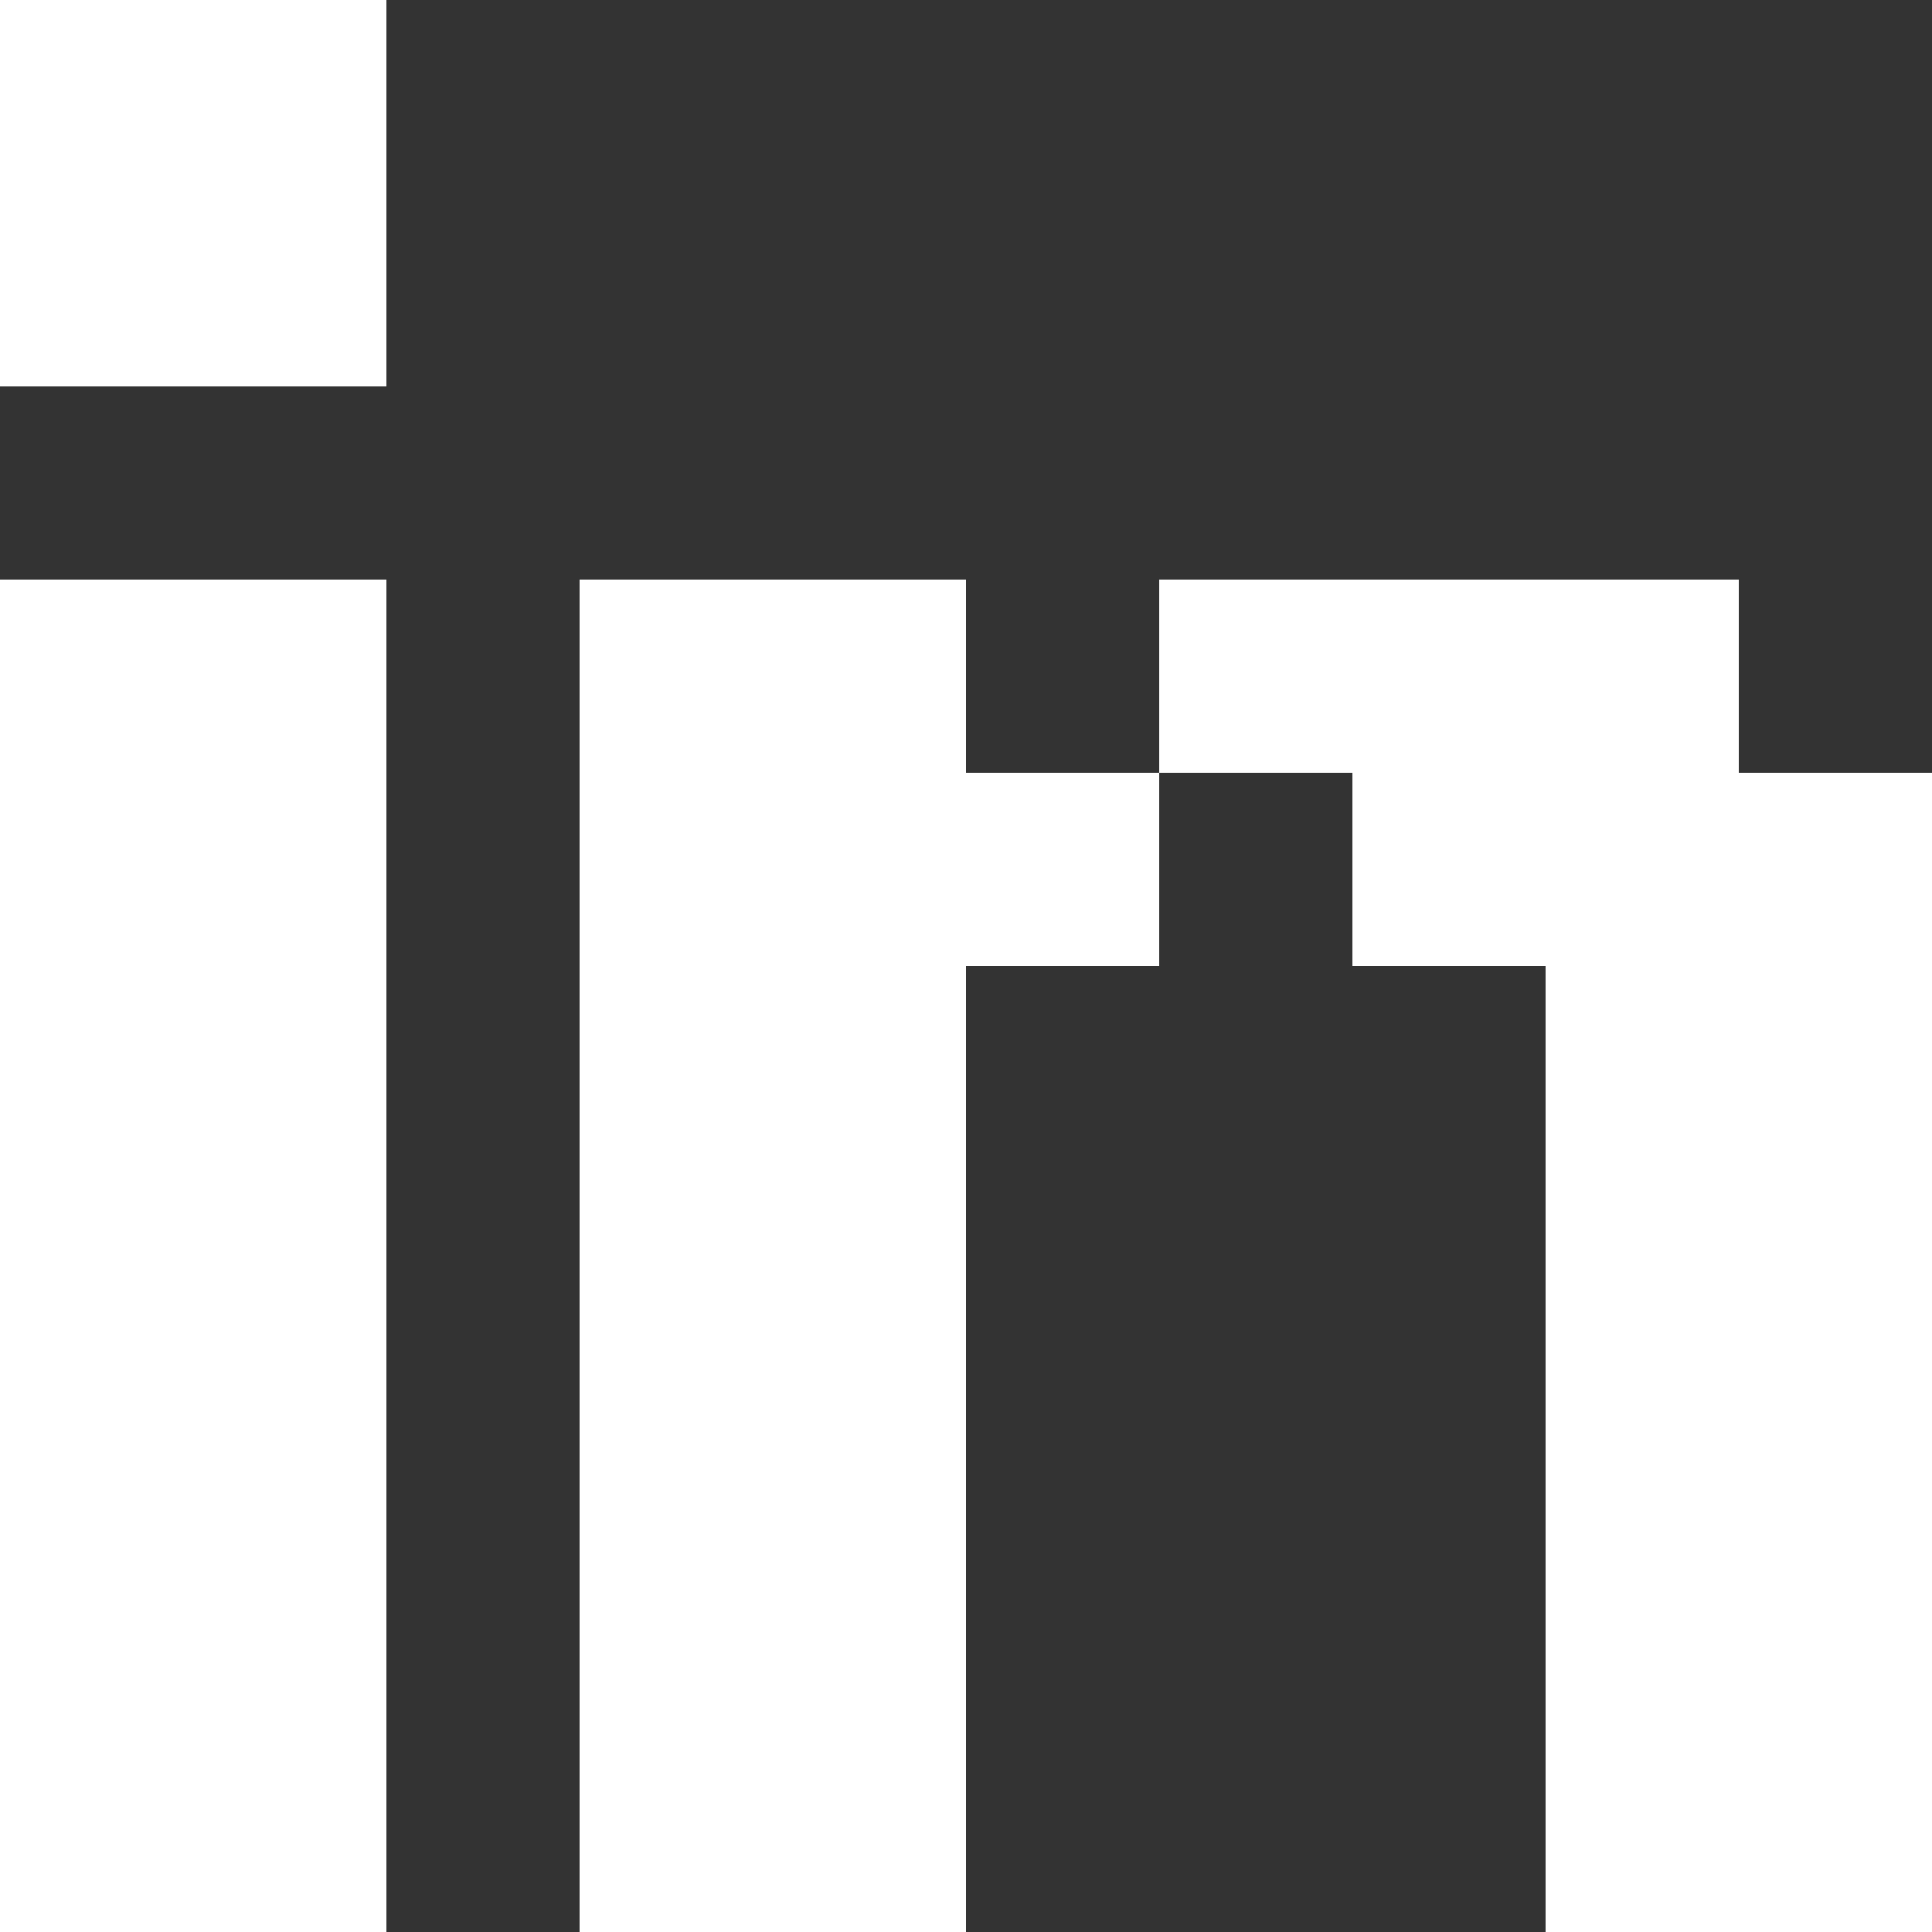
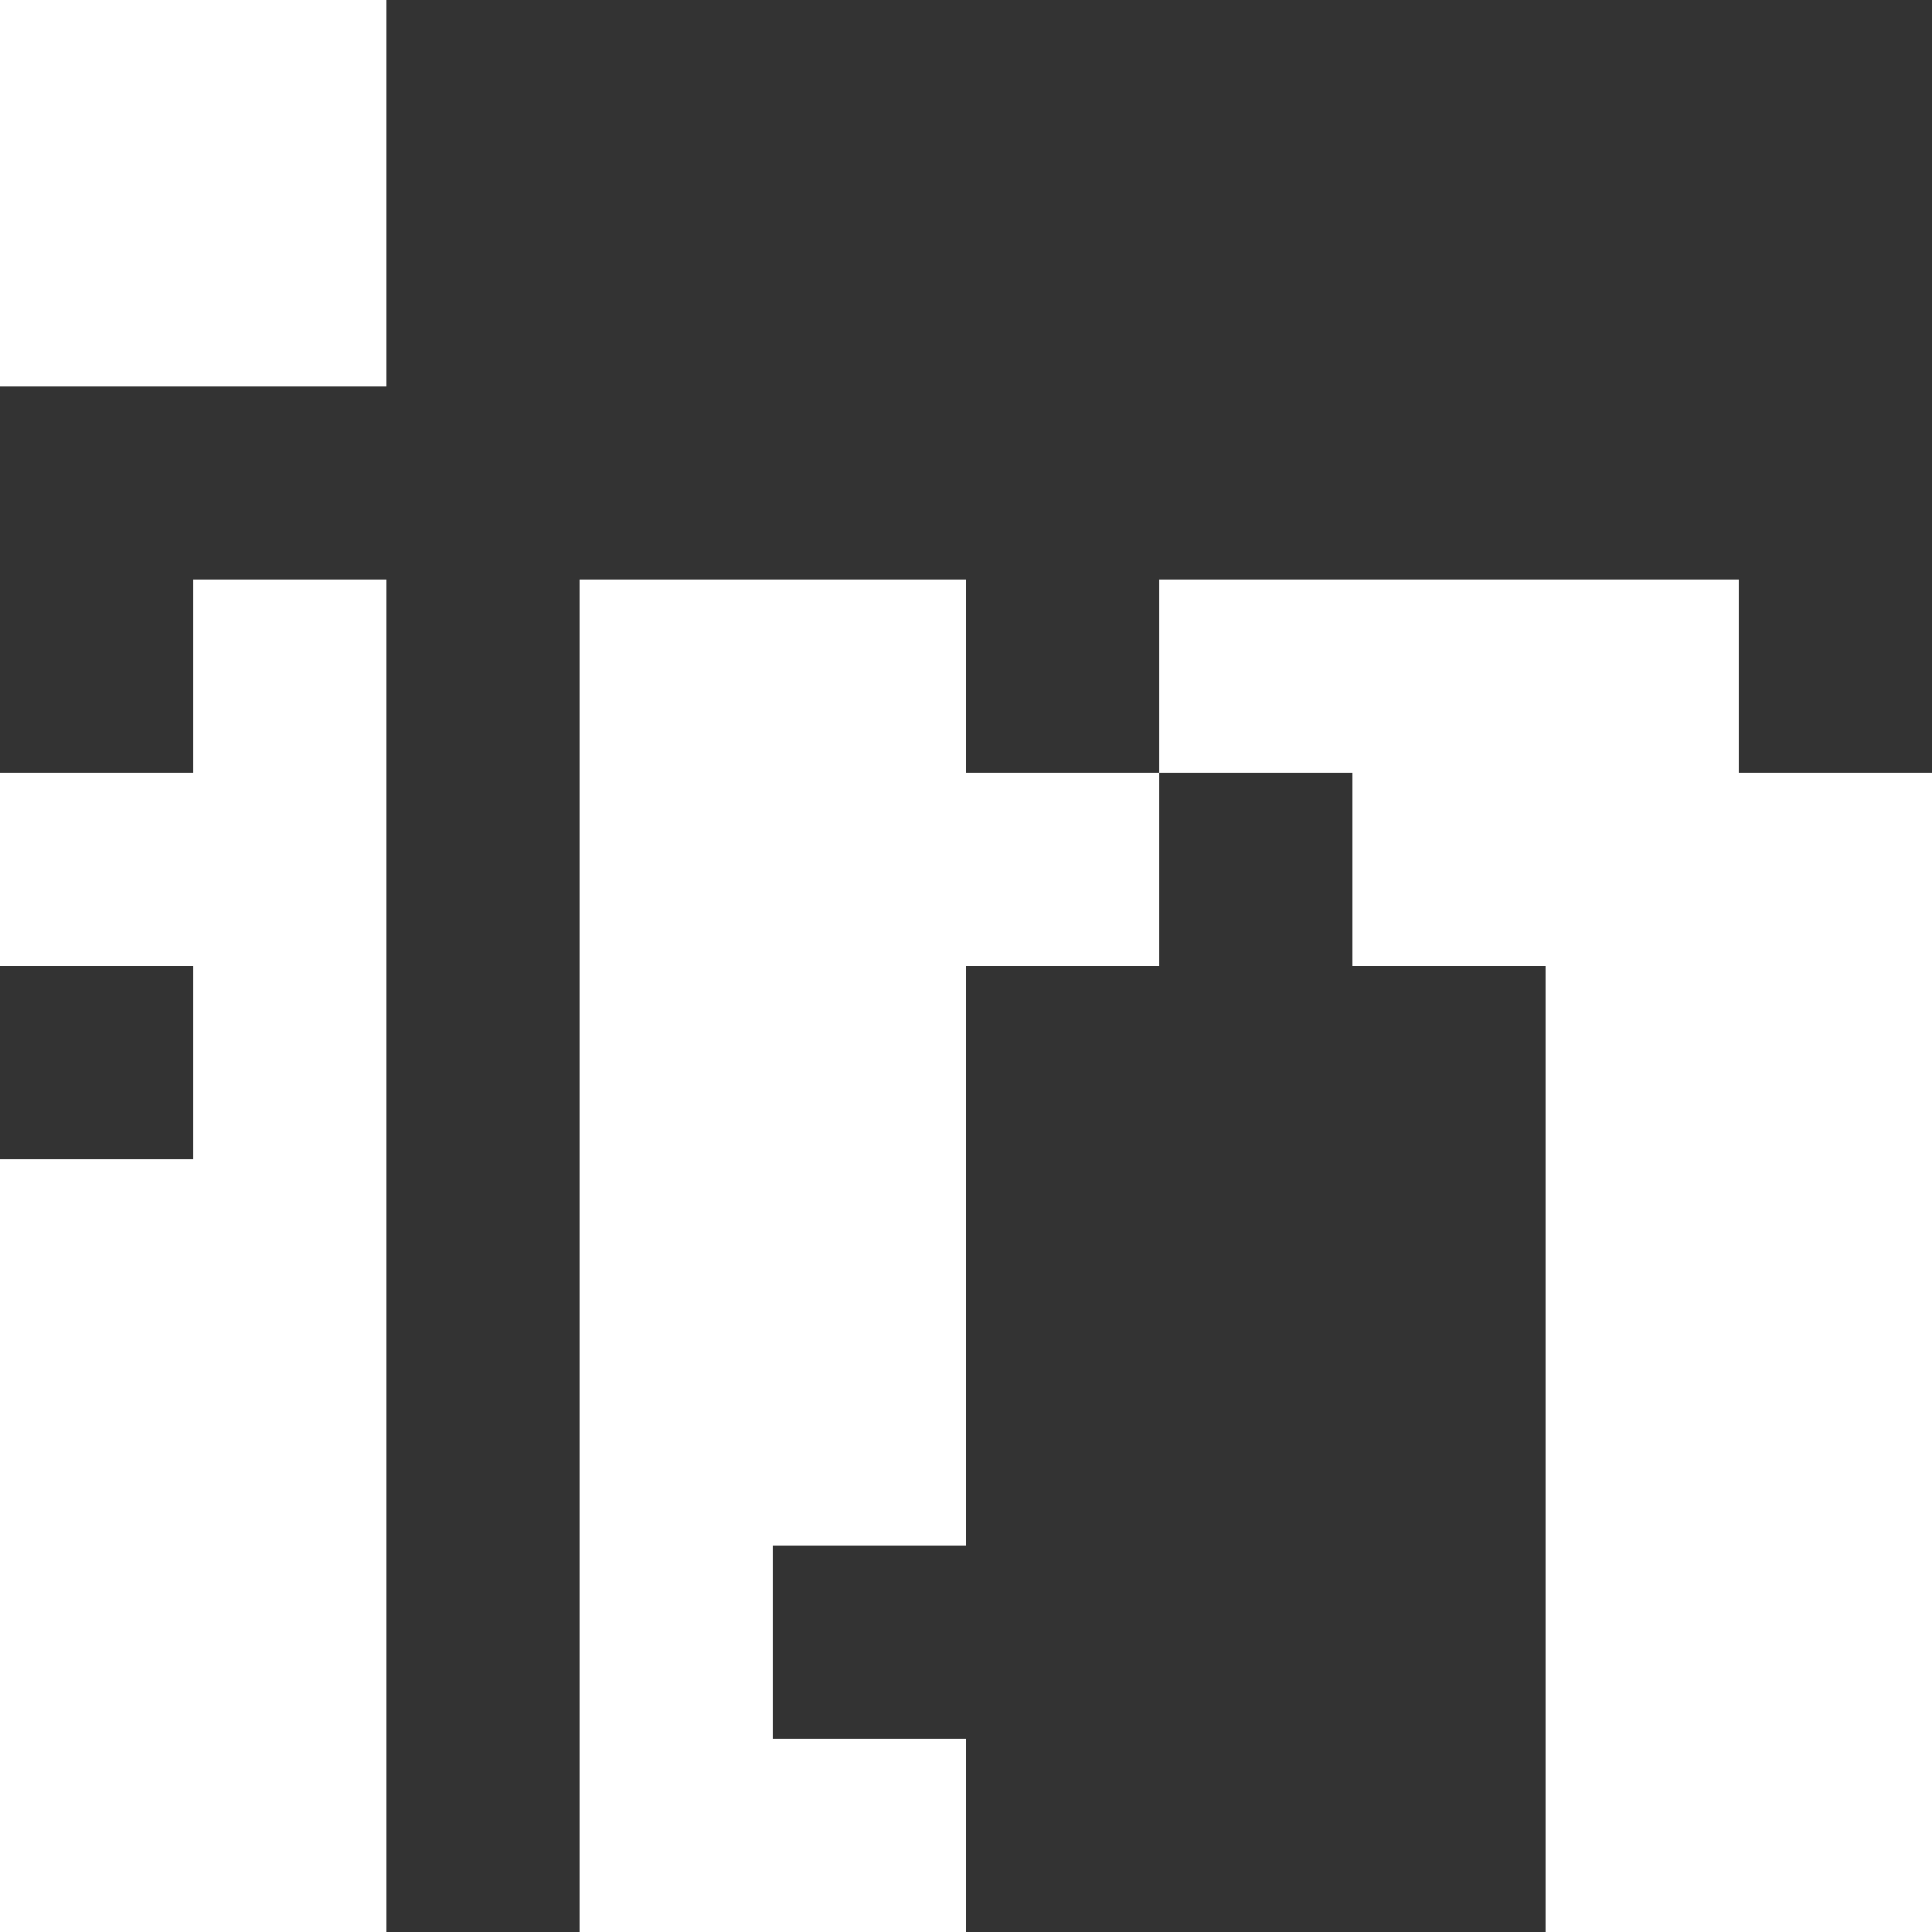
<svg xmlns="http://www.w3.org/2000/svg" version="1.1" id="Livello_1" x="0px" y="0px" viewBox="0 0 40 40" style="enable-background:new 0 0 40 40;" xml:space="preserve">
  <rect x="0" y="0" width="40" height="40" fill="#333333" stroke="none" />
  <style type="text/css">
	.st0{fill:#FFFFFF;}
	.st1{fill:none;}
</style>
  <rect id="Rettangolo_523" x="4" y="0" class="st0" width="4" height="4" />
  <rect id="Rettangolo_496" x="4" y="24" class="st0" width="4" height="4" />
  <rect id="Rettangolo_511" x="4" y="20" class="st0" width="4" height="4" />
  <rect id="Rettangolo_495" y="24" class="st0" width="4" height="4" />
-   <rect id="Rettangolo_510" y="20" class="st0" width="4" height="4" />
  <rect id="Rettangolo_517" y="16" class="st0" width="4" height="4" />
  <rect id="Rettangolo_529" y="4" class="st0" width="4" height="4" />
  <rect id="Rettangolo_531" y="0" class="st0" width="4" height="4" />
  <rect id="Rettangolo_518" x="4" y="16" class="st0" width="4" height="4" />
-   <rect id="Rettangolo_517_00000058558856208637055070000002207472876463220897_" y="12" class="st0" width="4" height="4" />
  <rect id="Rettangolo_518_00000025410003904687959650000003615403699367887013_" x="4" y="12" class="st0" width="4" height="4" />
  <rect id="Rettangolo_530" x="4" y="4" class="st0" width="4" height="4" />
  <rect id="Rettangolo_68" x="4" y="28" class="st0" width="4" height="4" />
  <rect id="Rettangolo_498" y="28" class="st0" width="4" height="4" />
  <rect id="Rettangolo_499" y="32" class="st0" width="4" height="4" />
  <rect id="Rettangolo_568" y="36" class="st0" width="4" height="4" />
  <rect id="Rettangolo_76" x="4" y="32" class="st0" width="4" height="4" />
  <rect id="Rettangolo_567" x="4" y="36" class="st0" width="4" height="4" />
  <rect id="Rettangolo_496_00000155111796749332370330000001324356129118739640_" x="12" y="24" class="st0" width="4" height="4" />
  <rect id="Rettangolo_511_00000086656550210301187860000008230893241095863992_" x="12" y="20" class="st0" width="4" height="4" />
  <rect id="Rettangolo_518_00000018203775348428388000000002373704235417856671_" x="12" y="16" class="st0" width="4" height="4" />
  <rect id="Rettangolo_518_00000096046852310234099770000000350101308262785431_" x="12" y="12" class="st0" width="4" height="4" />
  <rect id="Rettangolo_68_00000015331730481480008500000015267324193033344130_" x="12" y="28" class="st0" width="4" height="4" />
  <rect id="Rettangolo_76_00000001637215632234079770000005781107605390771857_" x="12" y="32" class="st0" width="4" height="4" />
  <rect id="Rettangolo_496_00000154413941166824948540000012210982347699521177_" x="16" y="24" class="st0" width="4" height="4" />
  <rect id="Rettangolo_511_00000008834812623831499100000000503621027933982896_" x="16" y="20" class="st0" width="4" height="4" />
  <rect id="Rettangolo_518_00000051369206761181476840000011482151743964604311_" x="16" y="16" class="st0" width="4" height="4" />
  <rect id="Rettangolo_517_00000005247476784168163430000003580764156002755496_" x="12" y="36" class="st0" width="4" height="4" />
  <rect id="Rettangolo_518_00000028310849296009443410000012598537020760019637_" x="16" y="12" class="st0" width="4" height="4" />
  <rect id="Rettangolo_68_00000035526563393818911020000014150995916916272815_" x="16" y="28" class="st0" width="4" height="4" />
-   <rect id="Rettangolo_76_00000024680806356719386410000010813184984997426587_" x="16" y="32" class="st0" width="4" height="4" />
  <rect id="Rettangolo_567_00000034793045022890931530000005145901059712530048_" x="16" y="36" class="st0" width="4" height="4" />
  <rect id="Rettangolo_496_00000005976557336201285160000018122908452239983779_" x="32" y="24" class="st0" width="4" height="4" />
  <rect id="Rettangolo_511_00000068673247684928775670000014599691215696394681_" x="32" y="20" class="st0" width="4" height="4" />
  <rect id="Rettangolo_518_00000037684863043635124240000004535187741120736931_" x="32" y="16" class="st0" width="4" height="4" />
  <rect id="Rettangolo_68_00000039125847160780027920000003838576126107523252_" x="32" y="28" class="st0" width="4" height="4" />
  <rect id="Rettangolo_76_00000138565915562802222400000003509964101711688842_" x="32" y="32" class="st0" width="4" height="4" />
  <rect id="Rettangolo_496_00000142168510733093262060000003731124792577155761_" x="36" y="24" class="st0" width="4" height="4" />
  <rect id="Rettangolo_511_00000014620769235682305530000009116887798011150247_" x="36" y="20" class="st0" width="4" height="4" />
  <rect id="Rettangolo_518_00000161592689068905017920000013386083128812357310_" x="36" y="16" class="st0" width="4" height="4" />
  <rect id="Rettangolo_518_00000128460091773824377230000017171873915134078622_" x="24" y="12" class="st0" width="4" height="4" />
  <rect id="Rettangolo_518_00000096056497697972720710000014329066242432625311_" x="28" y="16" class="st0" width="4" height="4" />
  <rect id="Rettangolo_518_00000114793057341199595380000000063794326895409319_" x="20" y="16" class="st0" width="4" height="4" />
  <rect id="Rettangolo_518_00000167389649755324099940000000642150832554886017_" x="28" y="12" class="st0" width="4" height="4" />
  <rect id="Rettangolo_518_00000070815828504490944730000002173915436998815674_" x="32" y="12" class="st0" width="4" height="4" />
  <rect id="Rettangolo_517_00000148620883902321639770000008865157332902364319_" x="32" y="36" class="st0" width="4" height="4" />
  <rect id="Rettangolo_68_00000117649401168933175770000003900240891787240335_" x="36" y="28" class="st0" width="4" height="4" />
  <rect id="Rettangolo_76_00000044861226086996672280000013589173735407713470_" x="36" y="32" class="st0" width="4" height="4" />
  <rect id="Rettangolo_567_00000127042514829055133270000008249231096107785130_" x="36" y="36" class="st0" width="4" height="4" />
  <rect y="0" class="st1" width="40" height="40" />
</svg>